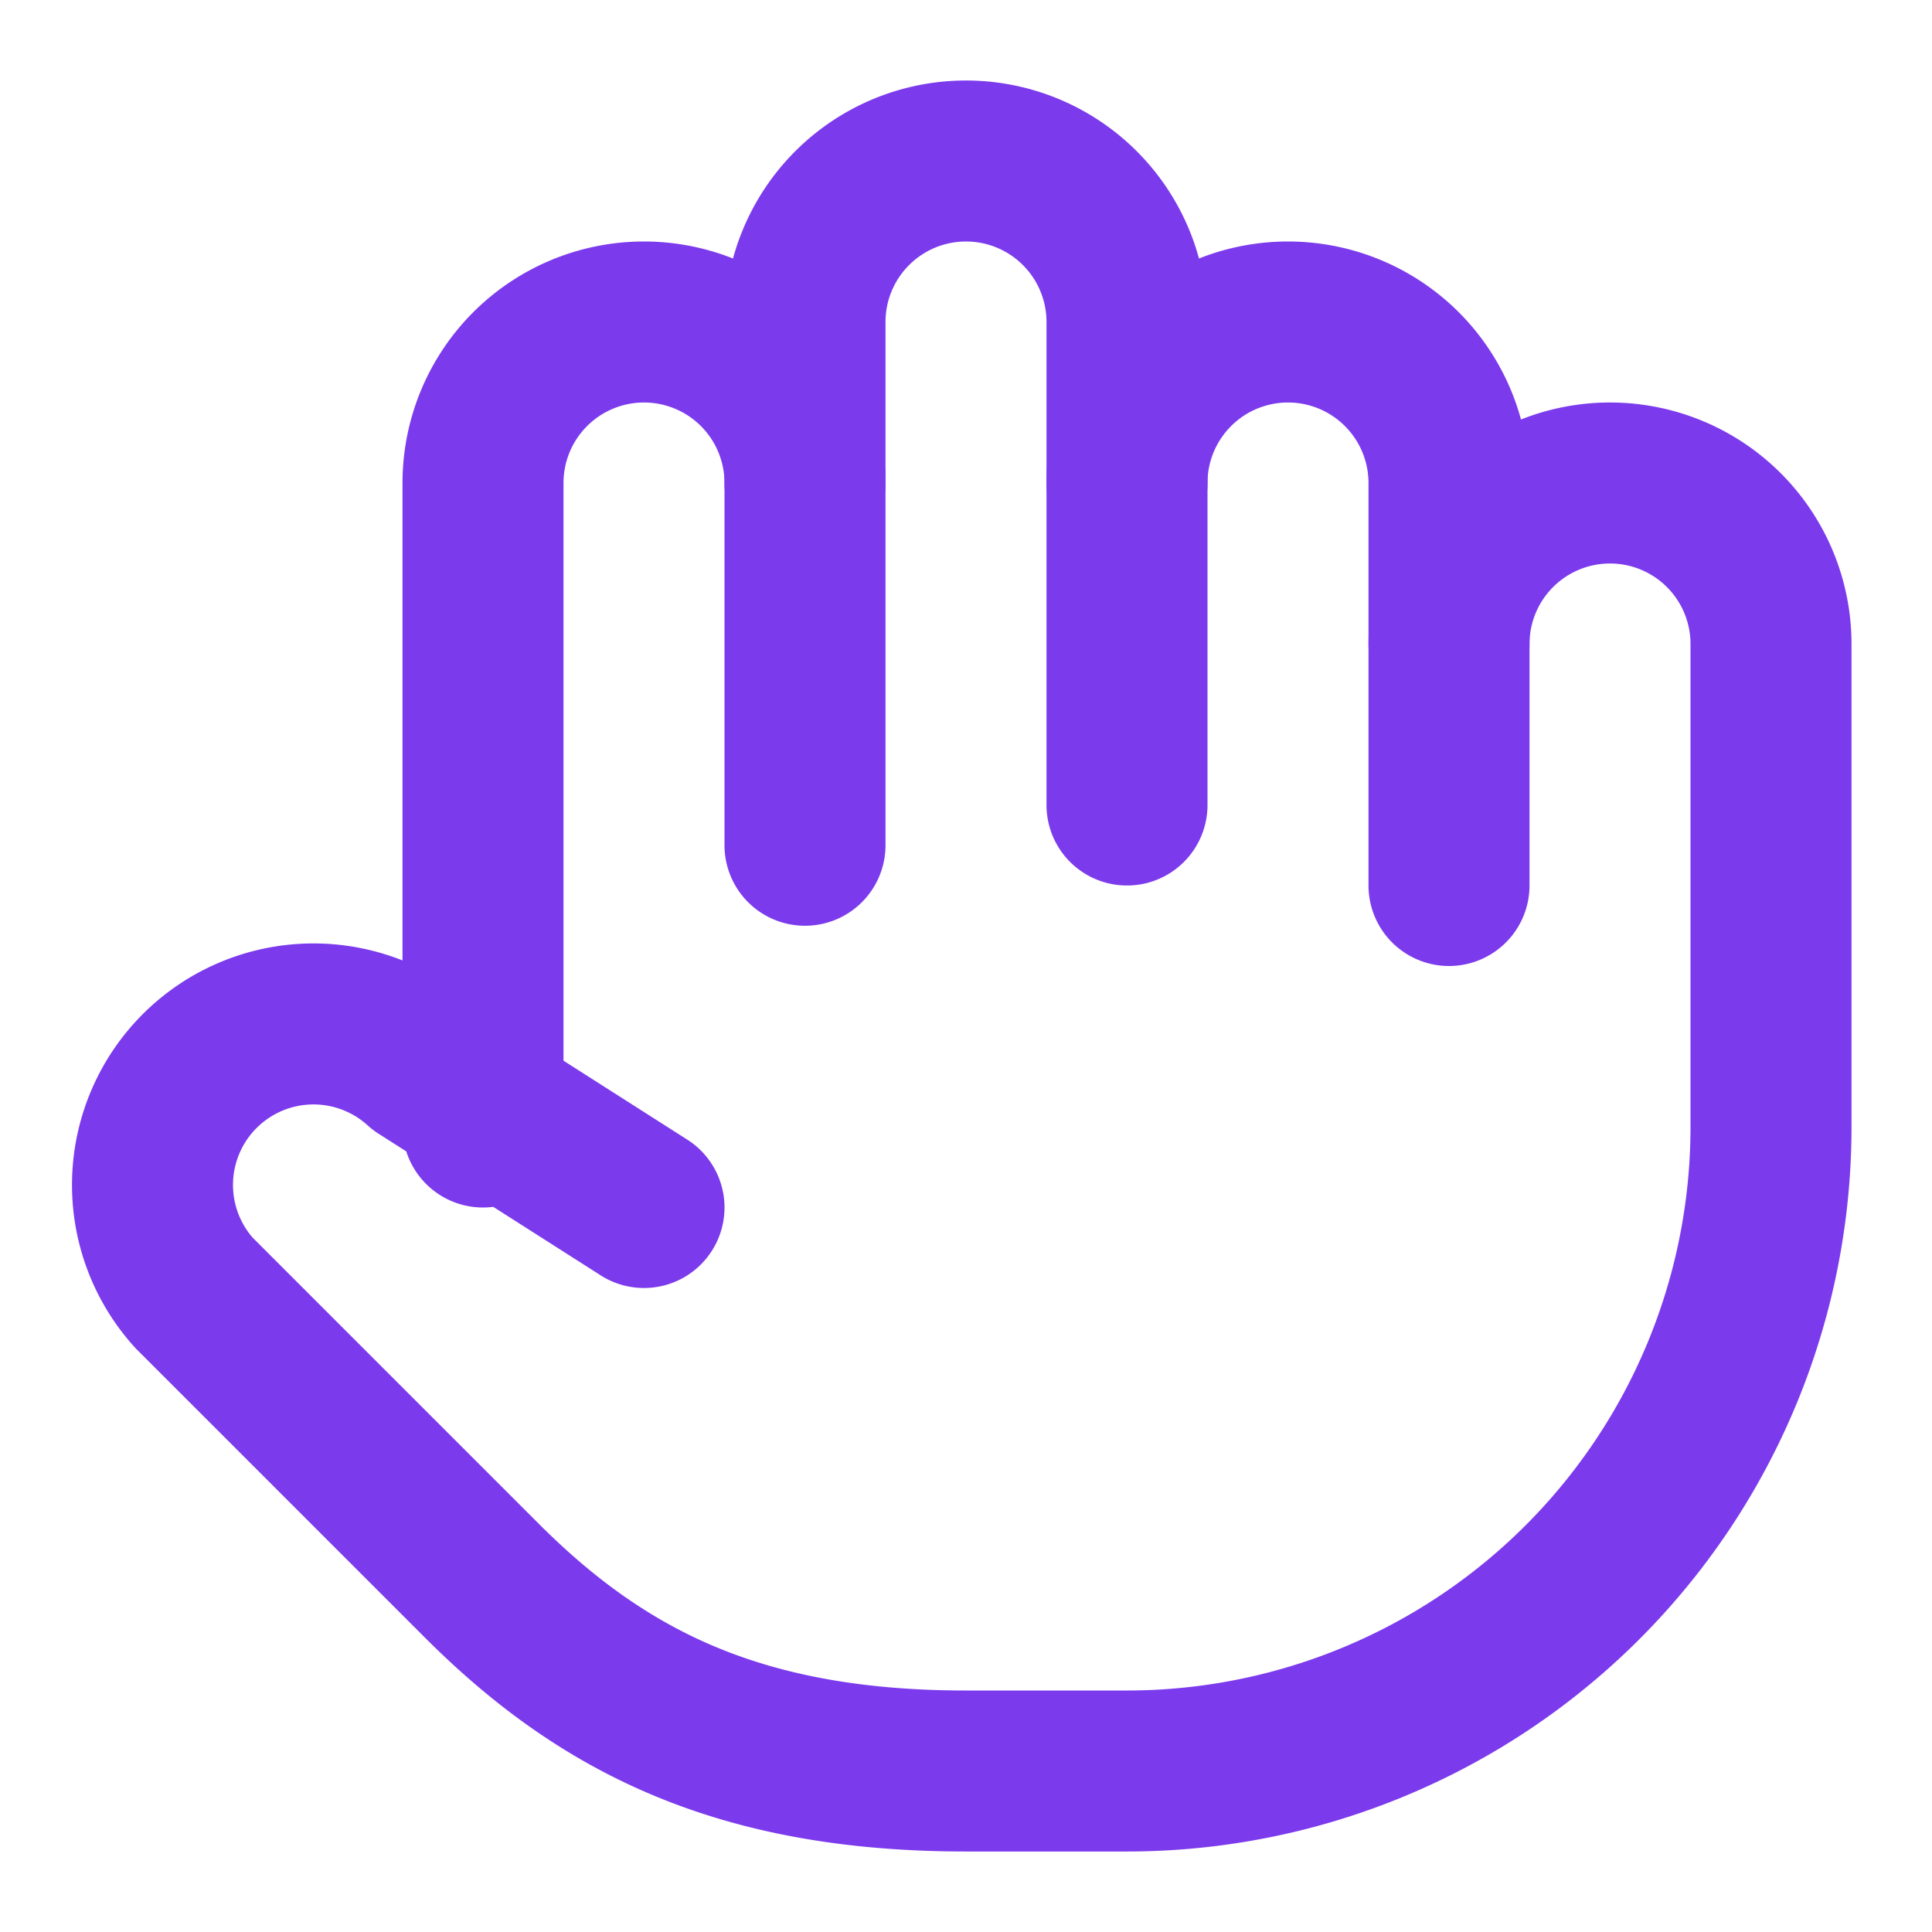
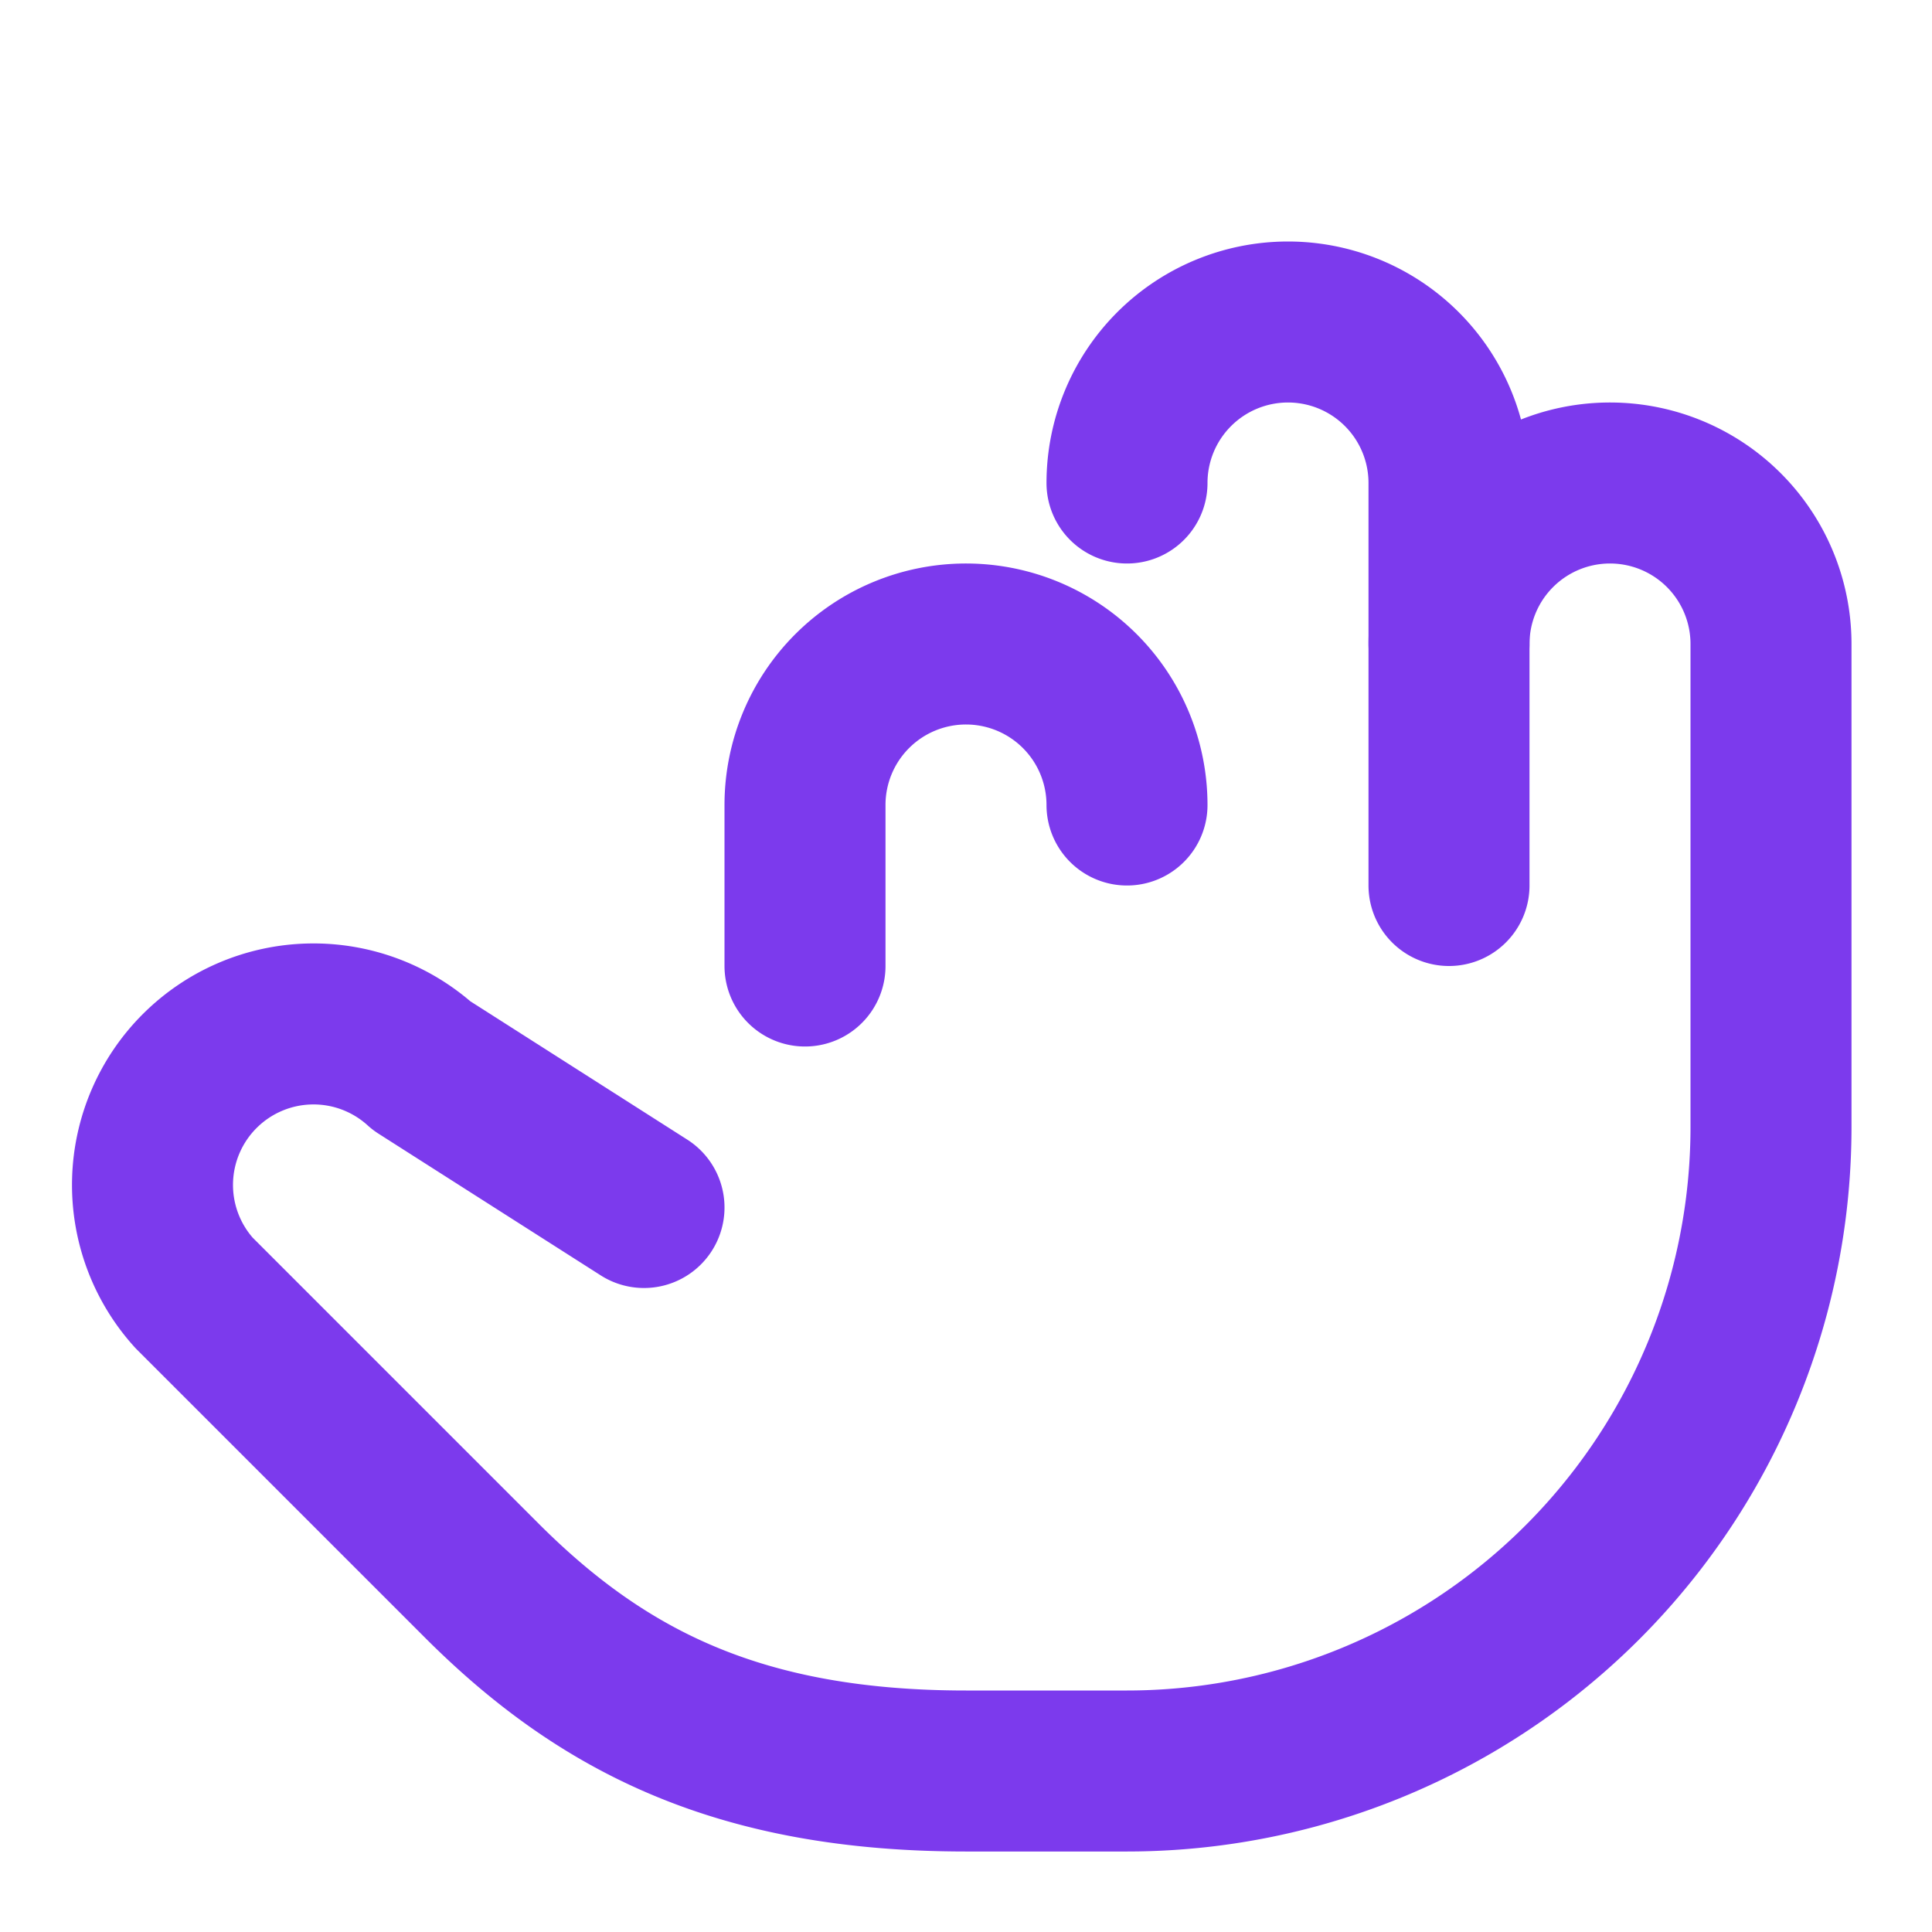
<svg xmlns="http://www.w3.org/2000/svg" viewBox="0 0 24 24" fill="none" stroke="currentColor" stroke-width="2" stroke-linecap="round" stroke-linejoin="round">
  <path d="M18 11V6a2 2 0 0 0-2-2v0a2 2 0 0 0-2 2v0" />
-   <path d="M14 10V4a2 2 0 0 0-2-2v0a2 2 0 0 0-2 2v2" />
-   <path d="M10 10.5V6a2 2 0 0 0-2-2v0a2 2 0 0 0-2 2v8" />
+   <path d="M14 10a2 2 0 0 0-2-2v0a2 2 0 0 0-2 2v2" />
  <path d="M18 8a2 2 0 1 1 4 0v6a8 8 0 0 1-8 8h-2c-2.8 0-4.5-.86-5.99-2.34l-3.6-3.6a2 2 0 0 1 2.83-2.82L8 15" />
  <style>
    path {
      stroke: #7c3aed;
      fill: none;
    }
    @media (prefers-color-scheme: dark) {
      path {
        stroke: #a855f7;
      }
    }
  </style>
</svg>